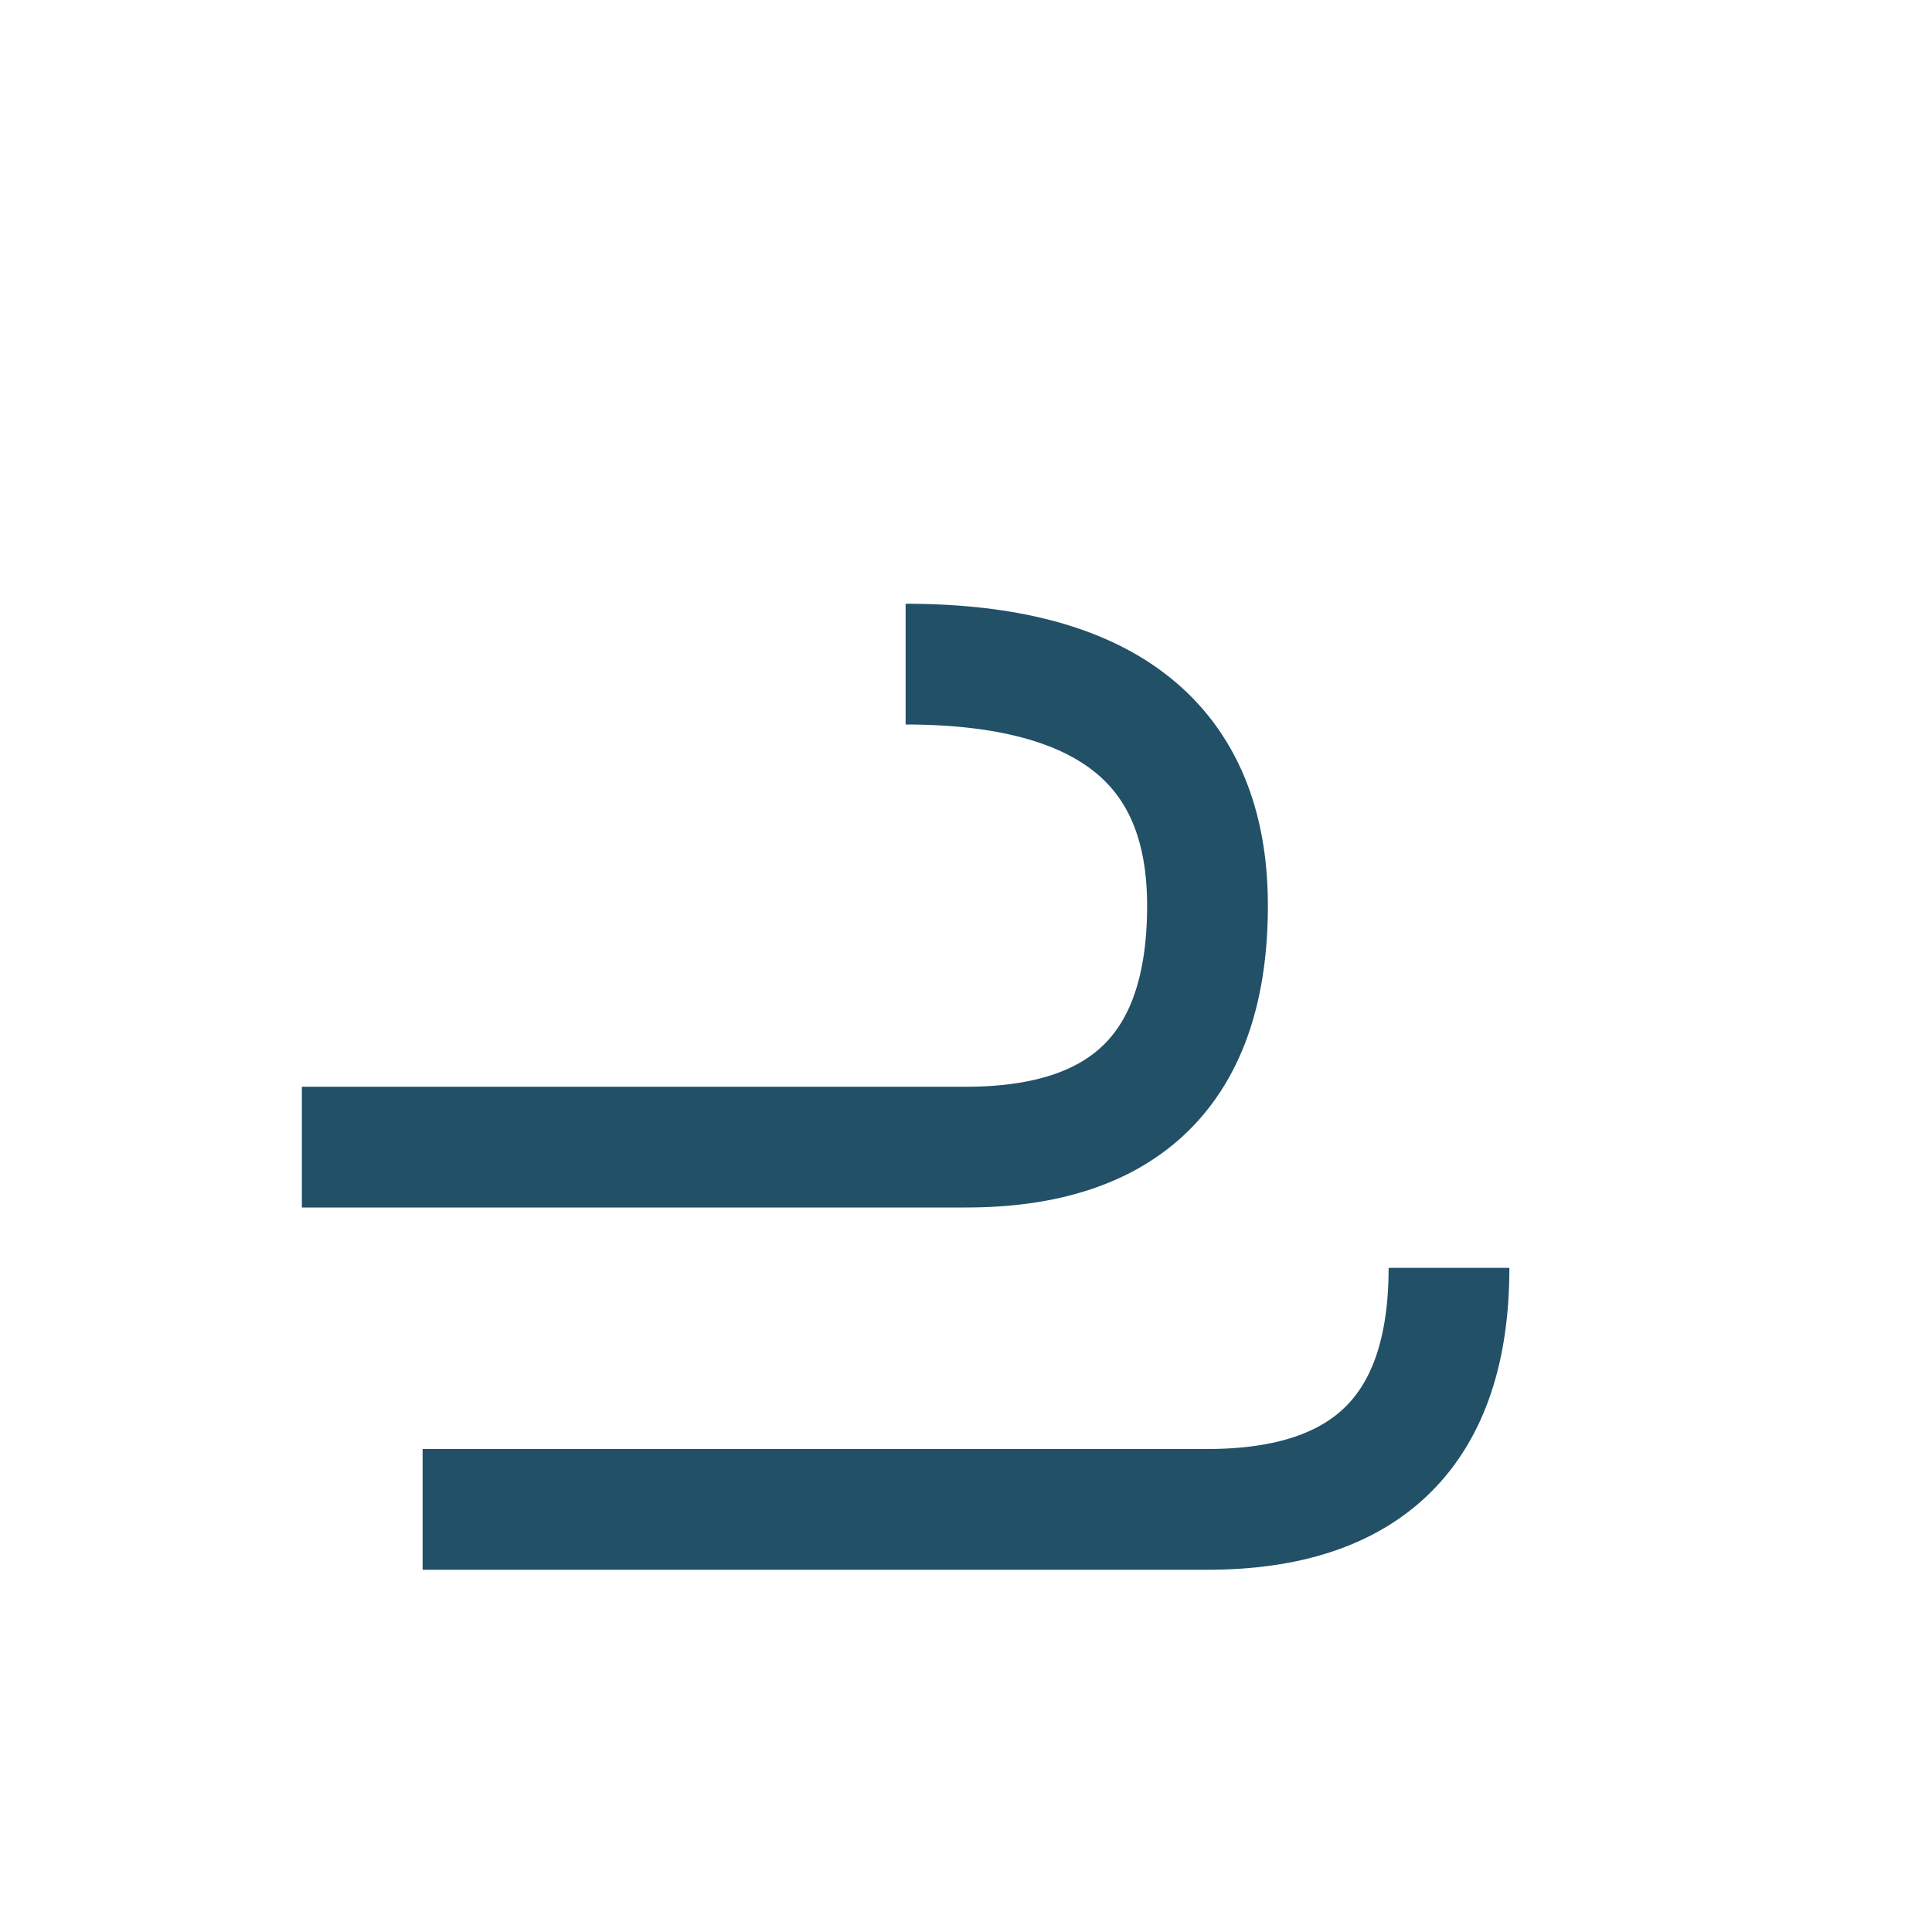
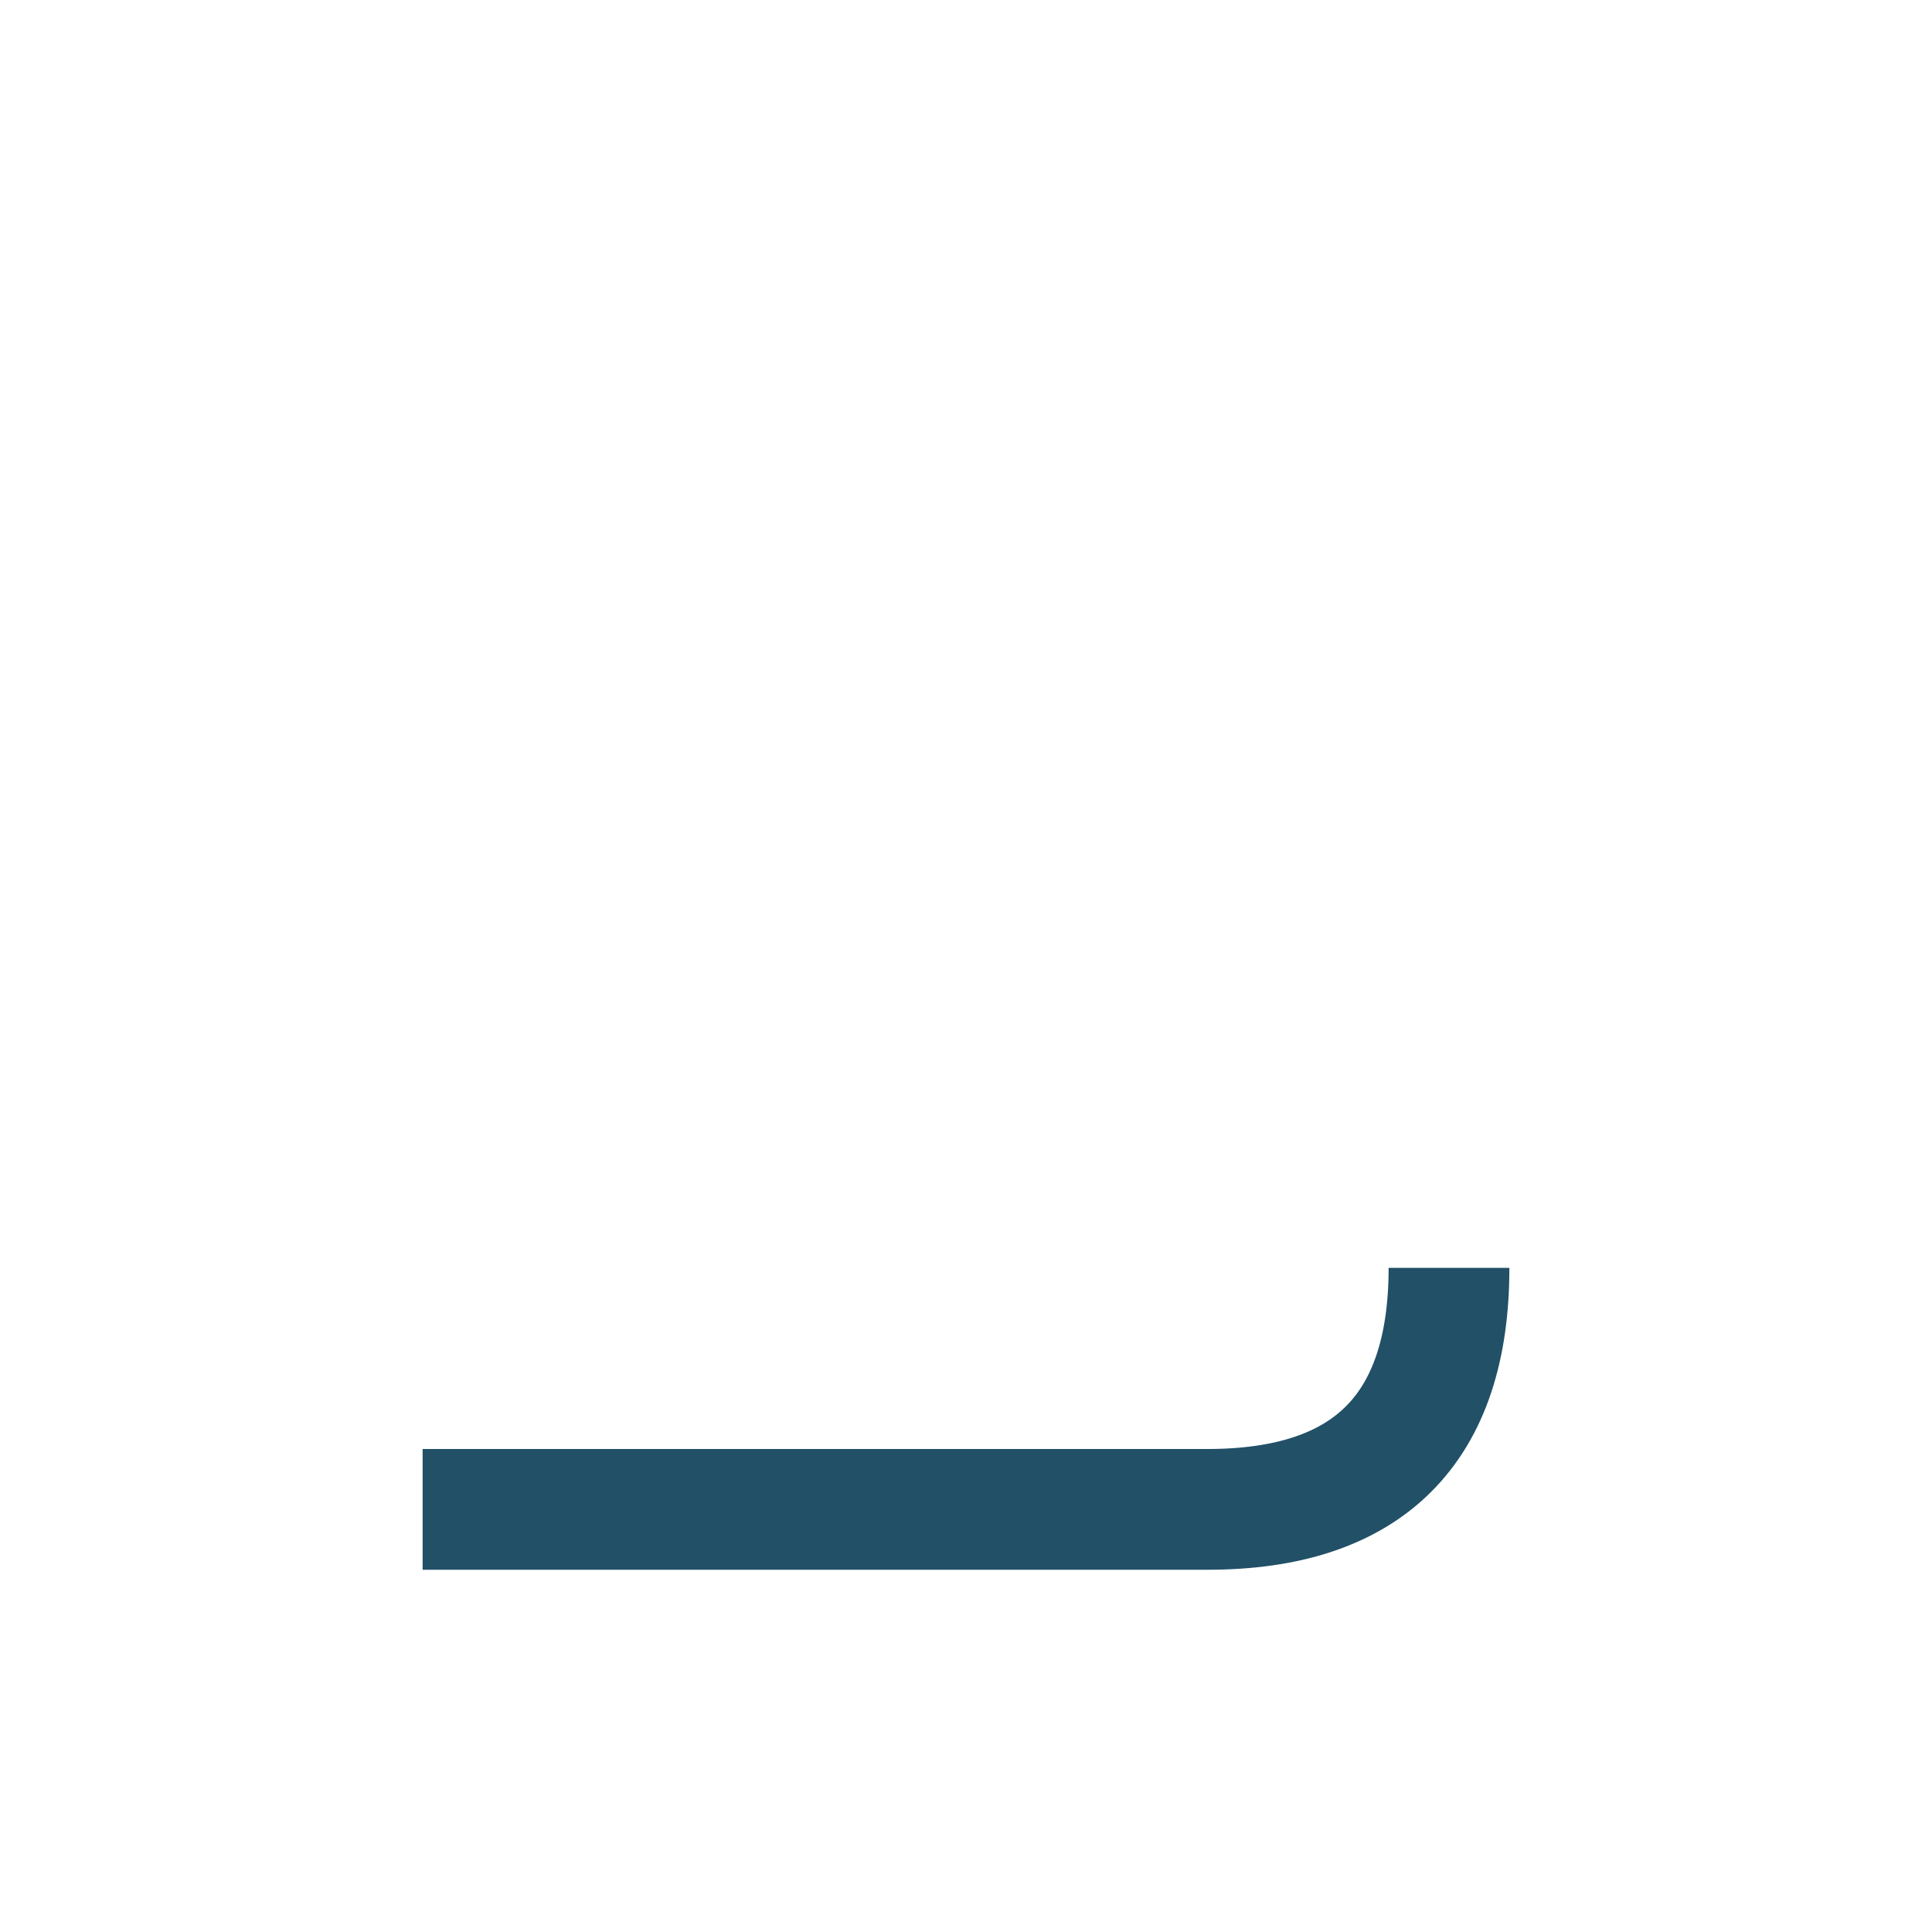
<svg xmlns="http://www.w3.org/2000/svg" width="32" height="32" viewBox="0 0 32 32">
-   <path d="M5 19h11q4 0 4-4 0-4-5-4" fill="none" stroke="#215067" stroke-width="2" />
  <path d="M7 25h13q4 0 4-4" fill="none" stroke="#215067" stroke-width="2" />
</svg>